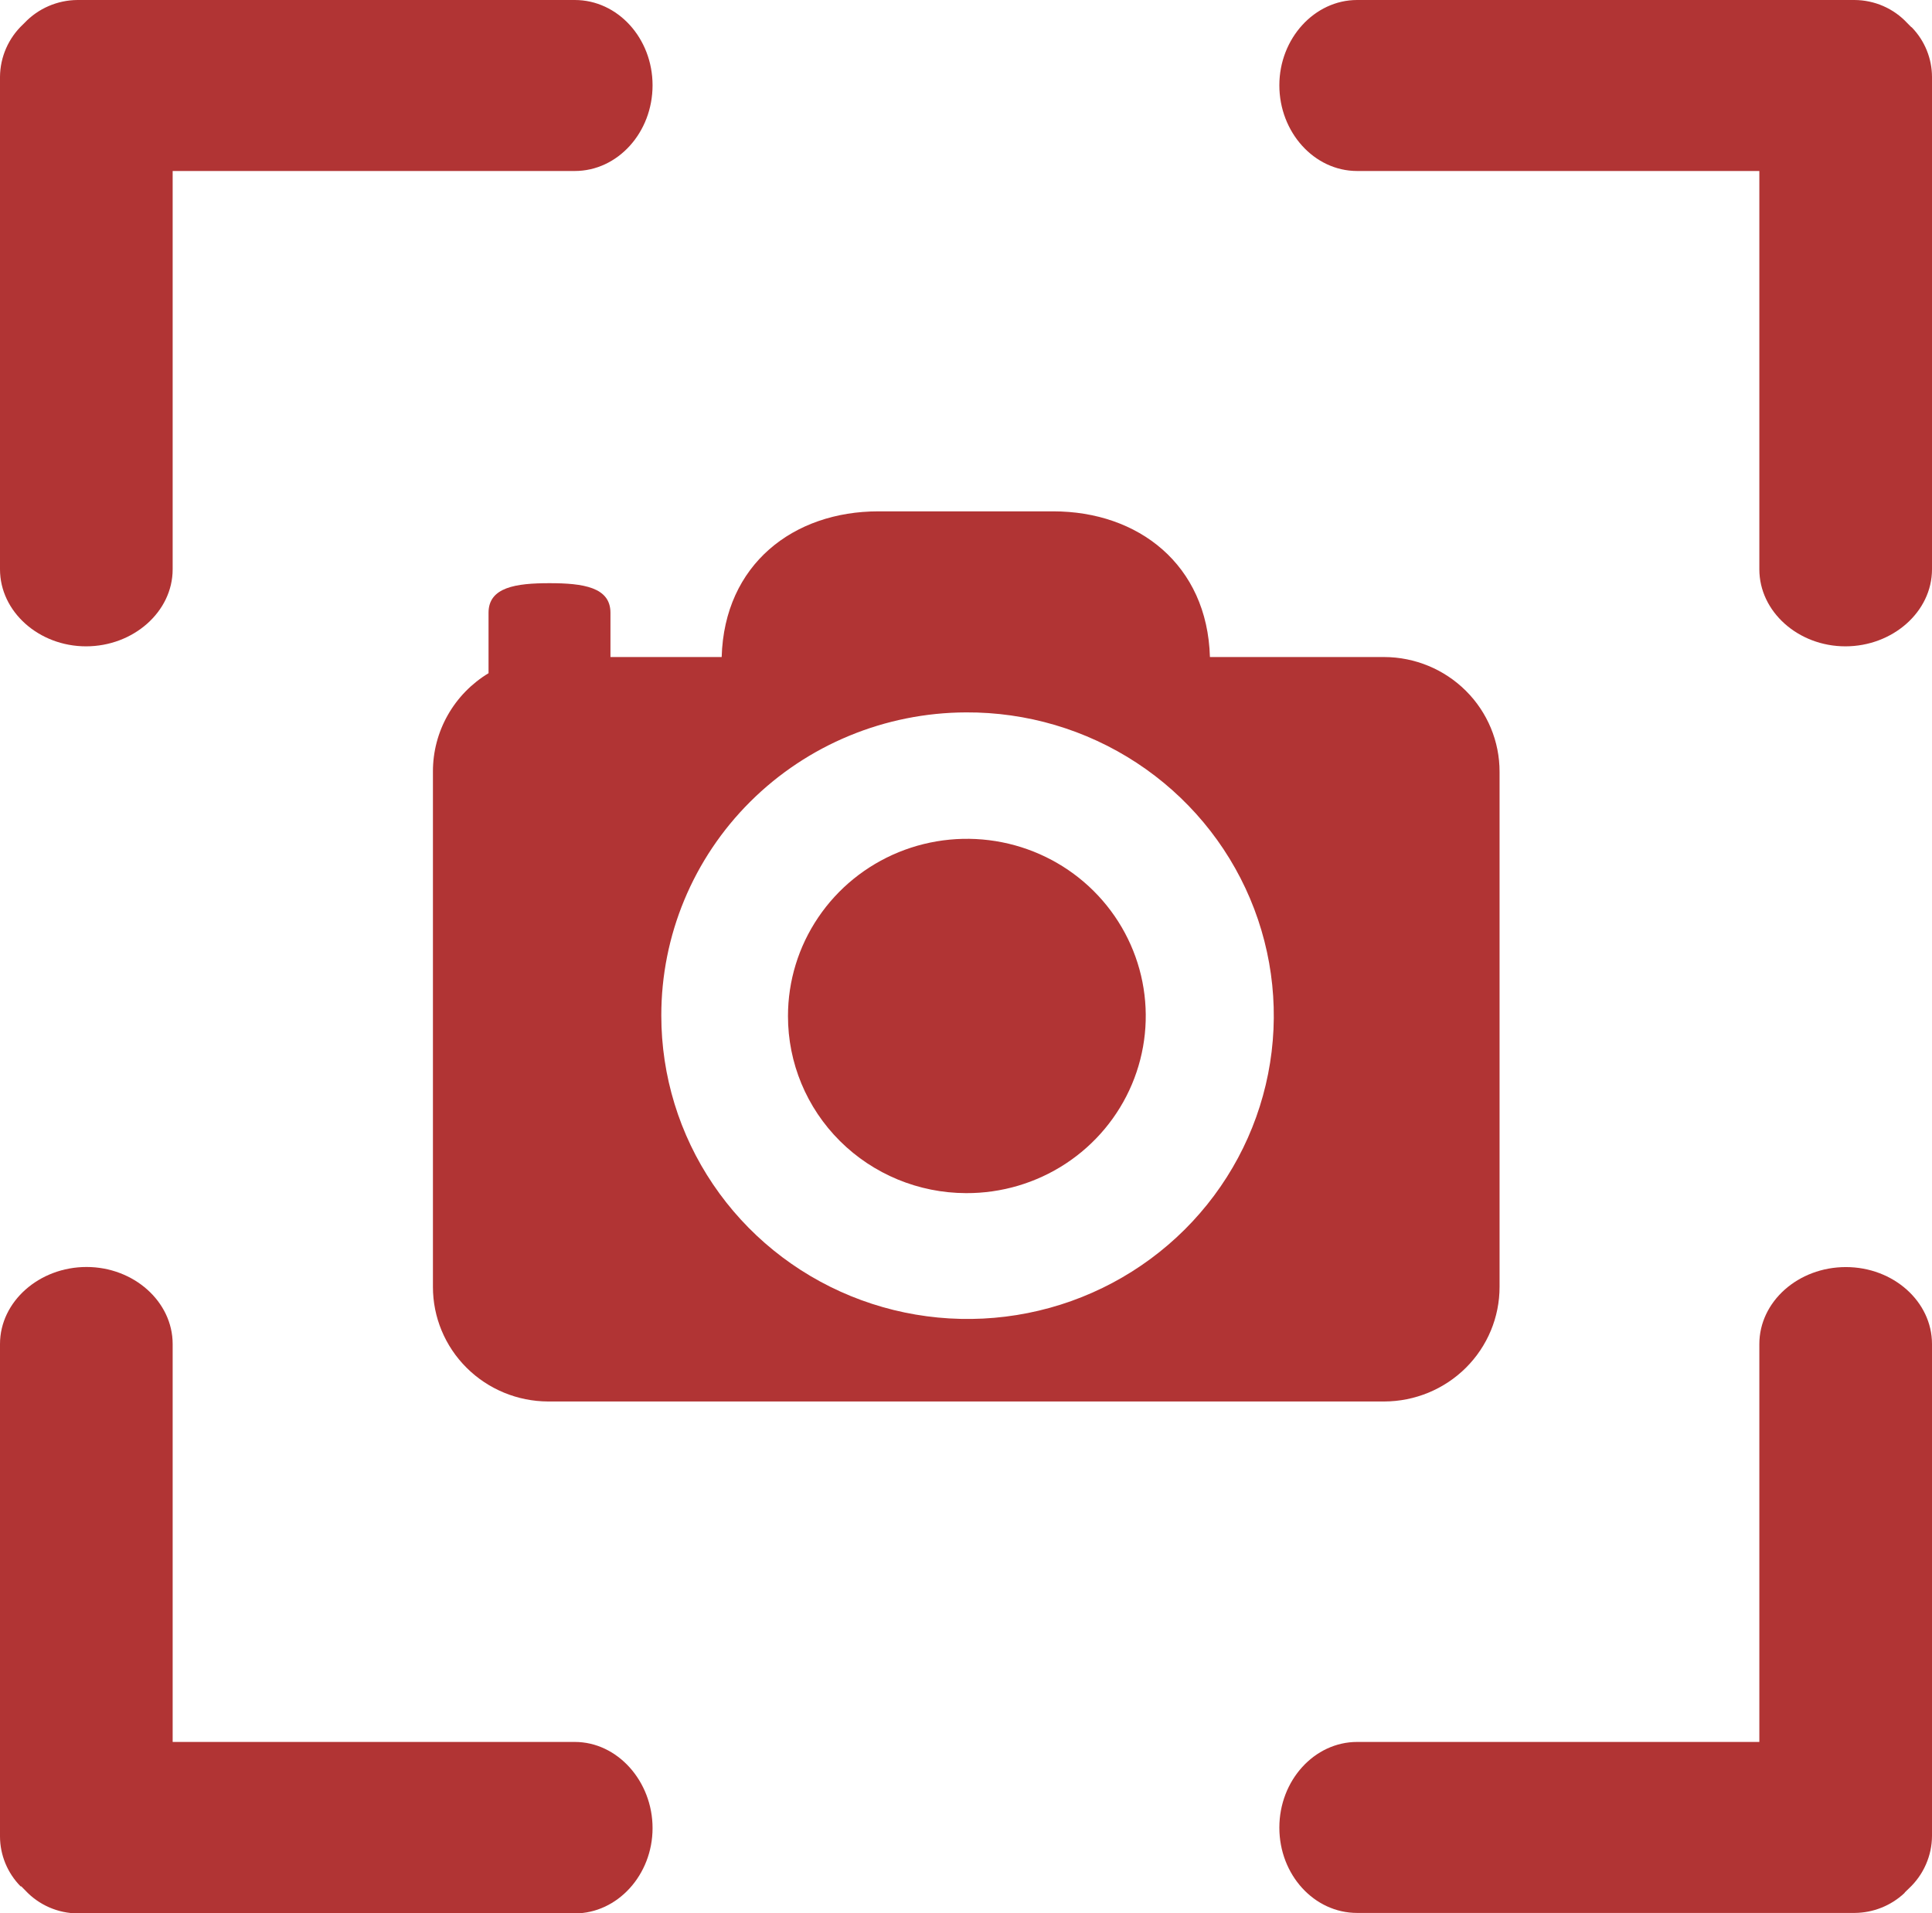
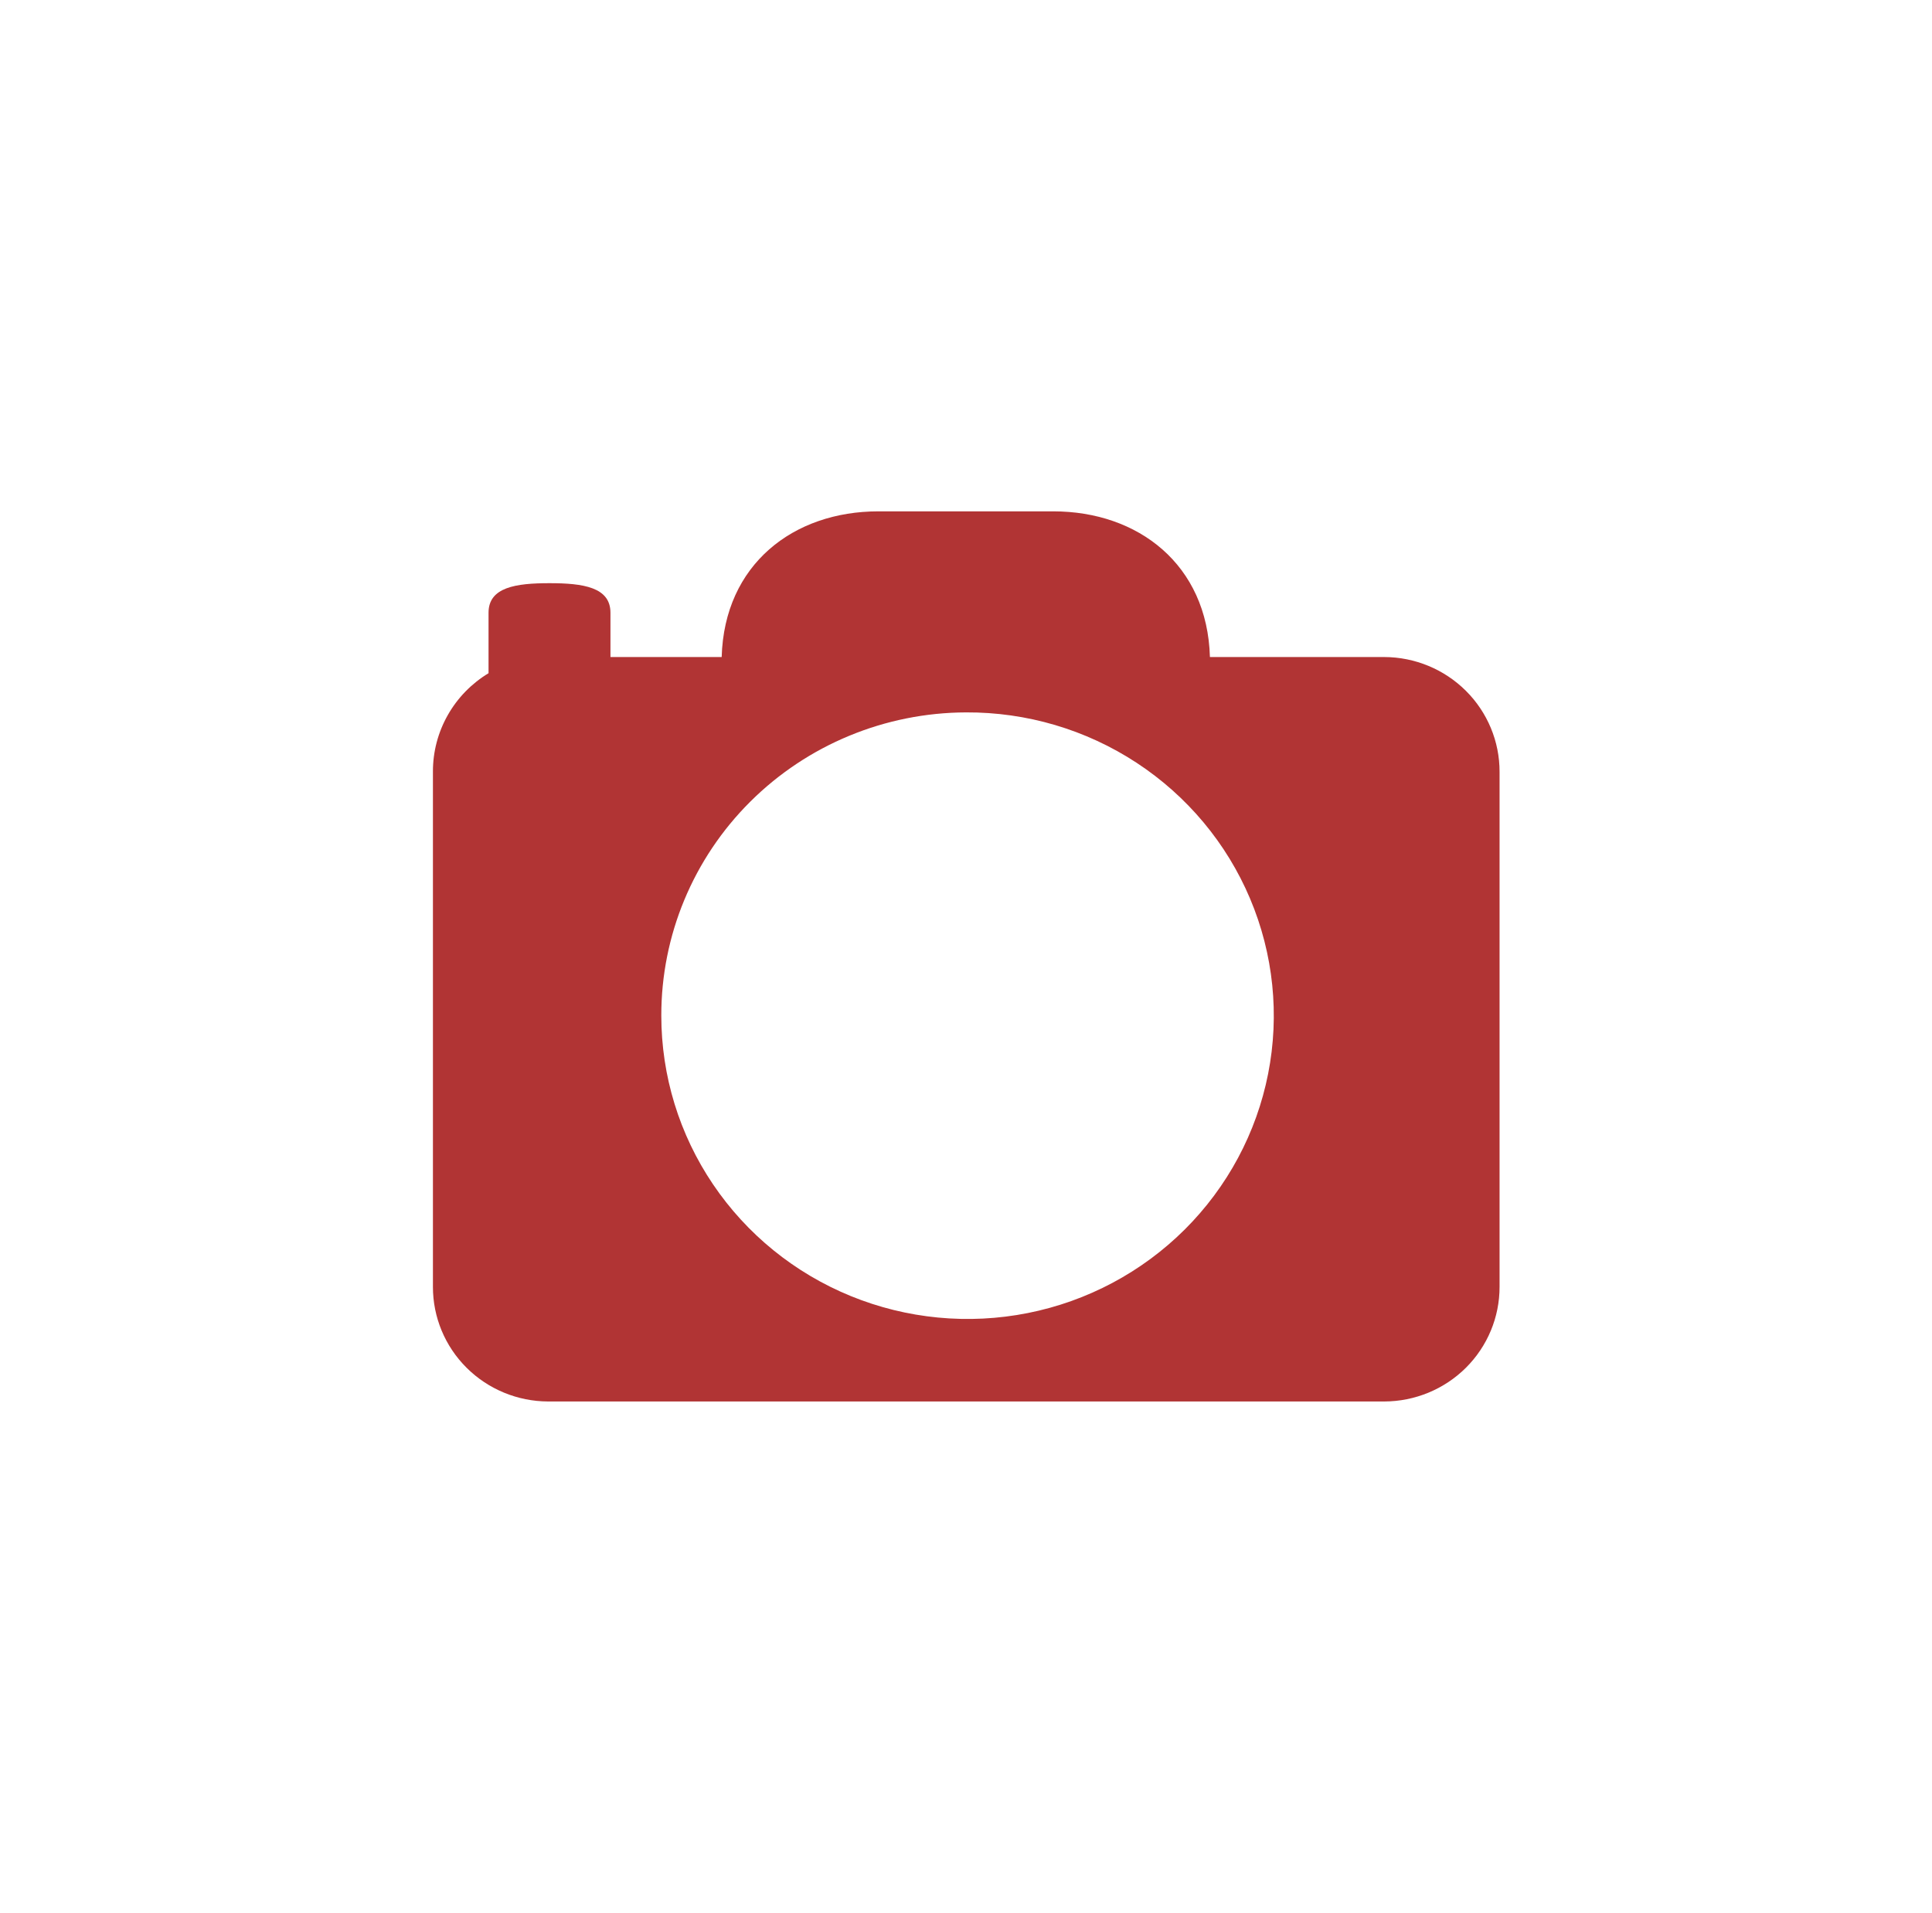
<svg xmlns="http://www.w3.org/2000/svg" width="106" height="105" viewBox="0 0 106 105" fill="none">
  <g clip-path="url(#clip0_740_275)">
-     <path d="M53 65.477C54.943 65.487 56.846 64.924 58.466 63.862C60.086 62.799 61.352 61.284 62.102 59.508C62.852 57.733 63.053 55.776 62.68 53.887C62.307 51.998 61.376 50.262 60.005 48.897C58.635 47.533 56.886 46.602 54.981 46.223C53.076 45.844 51.1 46.034 49.303 46.768C47.507 47.503 45.971 48.749 44.891 50.349C43.81 51.948 43.233 53.83 43.233 55.755C43.228 58.327 44.253 60.796 46.085 62.619C47.916 64.442 50.404 65.47 53 65.477Z" fill="#B13434" />
    <path d="M33.493 33.626C33.493 32.221 31.989 32.004 30.149 32.004C28.308 32.004 26.804 32.221 26.804 33.626V36.944C25.872 37.508 25.101 38.3 24.567 39.244C24.032 40.188 23.752 41.252 23.753 42.334V70.618C23.75 72.283 24.414 73.88 25.599 75.06C26.784 76.24 28.394 76.906 30.074 76.911H75.948C77.629 76.907 79.239 76.242 80.426 75.062C81.612 73.882 82.277 72.284 82.274 70.618V42.355C82.277 40.689 81.612 39.09 80.426 37.91C79.24 36.729 77.629 36.062 75.948 36.057H66.383C66.239 30.968 62.436 28.062 57.79 28.062H48.189C43.537 28.062 39.739 30.968 39.595 36.057H33.493V33.626ZM53 39.095C56.327 39.078 59.584 40.04 62.358 41.859C65.132 43.678 67.299 46.271 68.584 49.311C69.869 52.351 70.214 55.7 69.575 58.934C68.937 62.168 67.343 65.142 64.997 67.478C62.65 69.814 59.657 71.408 56.395 72.057C53.133 72.706 49.75 72.381 46.675 71.124C43.6 69.867 40.971 67.734 39.121 64.995C37.27 62.256 36.283 59.034 36.283 55.739C36.276 51.337 38.032 47.112 41.166 43.992C44.3 40.872 48.556 39.11 53 39.095Z" fill="#B13434" />
-     <path d="M35.803 4.681C35.803 2.098 33.893 0 31.535 0H4.246C3.702 0.004 3.164 0.118 2.665 0.334C2.166 0.55 1.717 0.864 1.344 1.258L1.259 1.342C0.865 1.712 0.551 2.157 0.335 2.65C0.119 3.143 0.005 3.674 0 4.211V31.243C0 33.568 2.134 35.47 4.721 35.47C7.308 35.47 9.473 33.579 9.473 31.243V9.384H31.535C33.888 9.384 35.803 7.276 35.803 4.681Z" fill="#B13434" />
-     <path d="M104.854 1.479L104.64 1.263C104.271 0.866 103.823 0.549 103.325 0.332C102.827 0.115 102.288 0.002 101.744 0H74.46C72.118 0 70.192 2.114 70.192 4.681C70.192 7.249 72.097 9.384 74.46 9.384H96.527V31.243C96.527 33.568 98.661 35.47 101.248 35.47C103.835 35.47 106 33.579 106 31.243V4.222C105.998 3.21 105.602 2.237 104.896 1.506L104.854 1.479Z" fill="#B13434" />
-     <path d="M101.274 69.535C98.655 69.535 96.527 71.432 96.527 73.762V95.595H74.46C72.113 95.595 70.192 97.708 70.192 100.297C70.192 102.886 72.102 104.979 74.46 104.979H101.755C102.771 104.972 103.747 104.583 104.486 103.89L104.518 103.843L104.747 103.621C105.14 103.252 105.453 102.808 105.668 102.315C105.884 101.823 105.997 101.293 106 100.757V73.757C106 71.432 103.883 69.535 101.274 69.535Z" fill="#B13434" />
-     <path d="M31.535 95.595H9.473V73.757C9.473 71.432 7.34 69.53 4.747 69.53C2.155 69.53 0 71.427 0 73.757V100.778C0.002 101.803 0.408 102.787 1.131 103.521H1.168L1.382 103.737C1.75 104.135 2.198 104.452 2.696 104.671C3.195 104.889 3.733 105.003 4.278 105.005H31.535C33.877 105.005 35.803 102.892 35.803 100.324C35.803 97.756 33.882 95.595 31.535 95.595Z" fill="#B13434" />
  </g>
  <defs>
    <clipPath id="clip0_740_275">
      <rect width="106" height="105" fill="white" />
    </clipPath>
  </defs>
</svg>